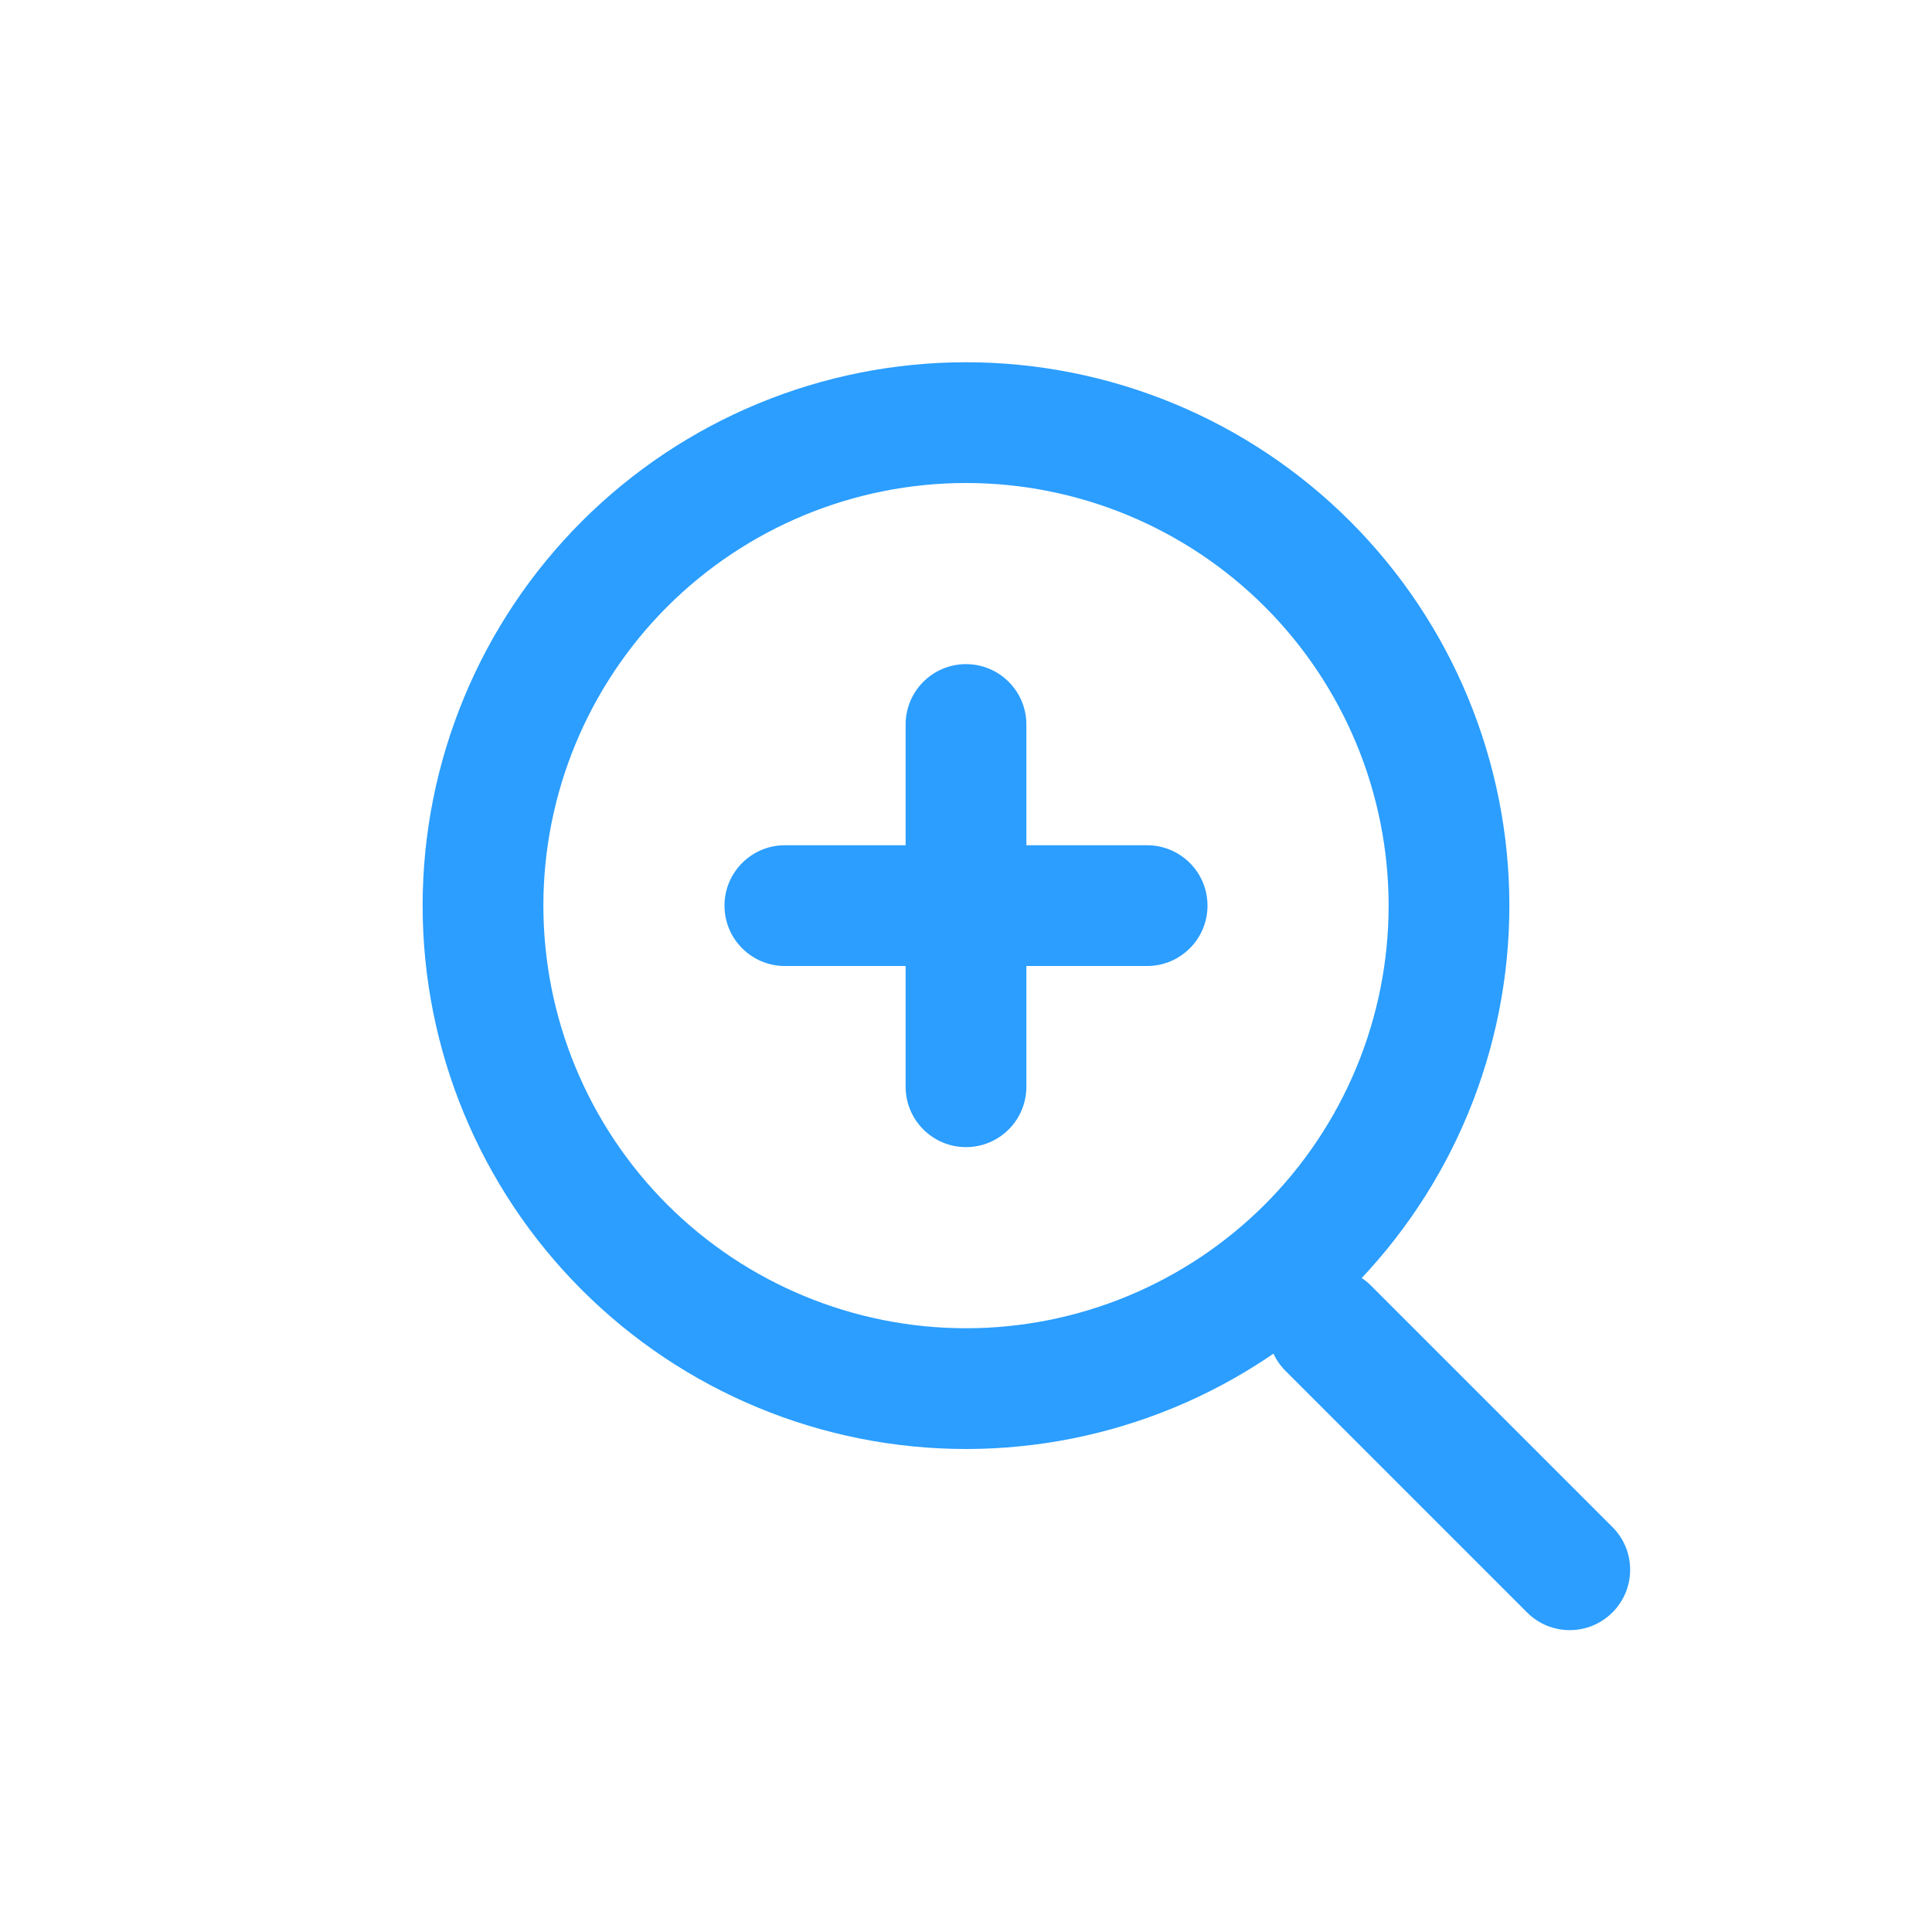
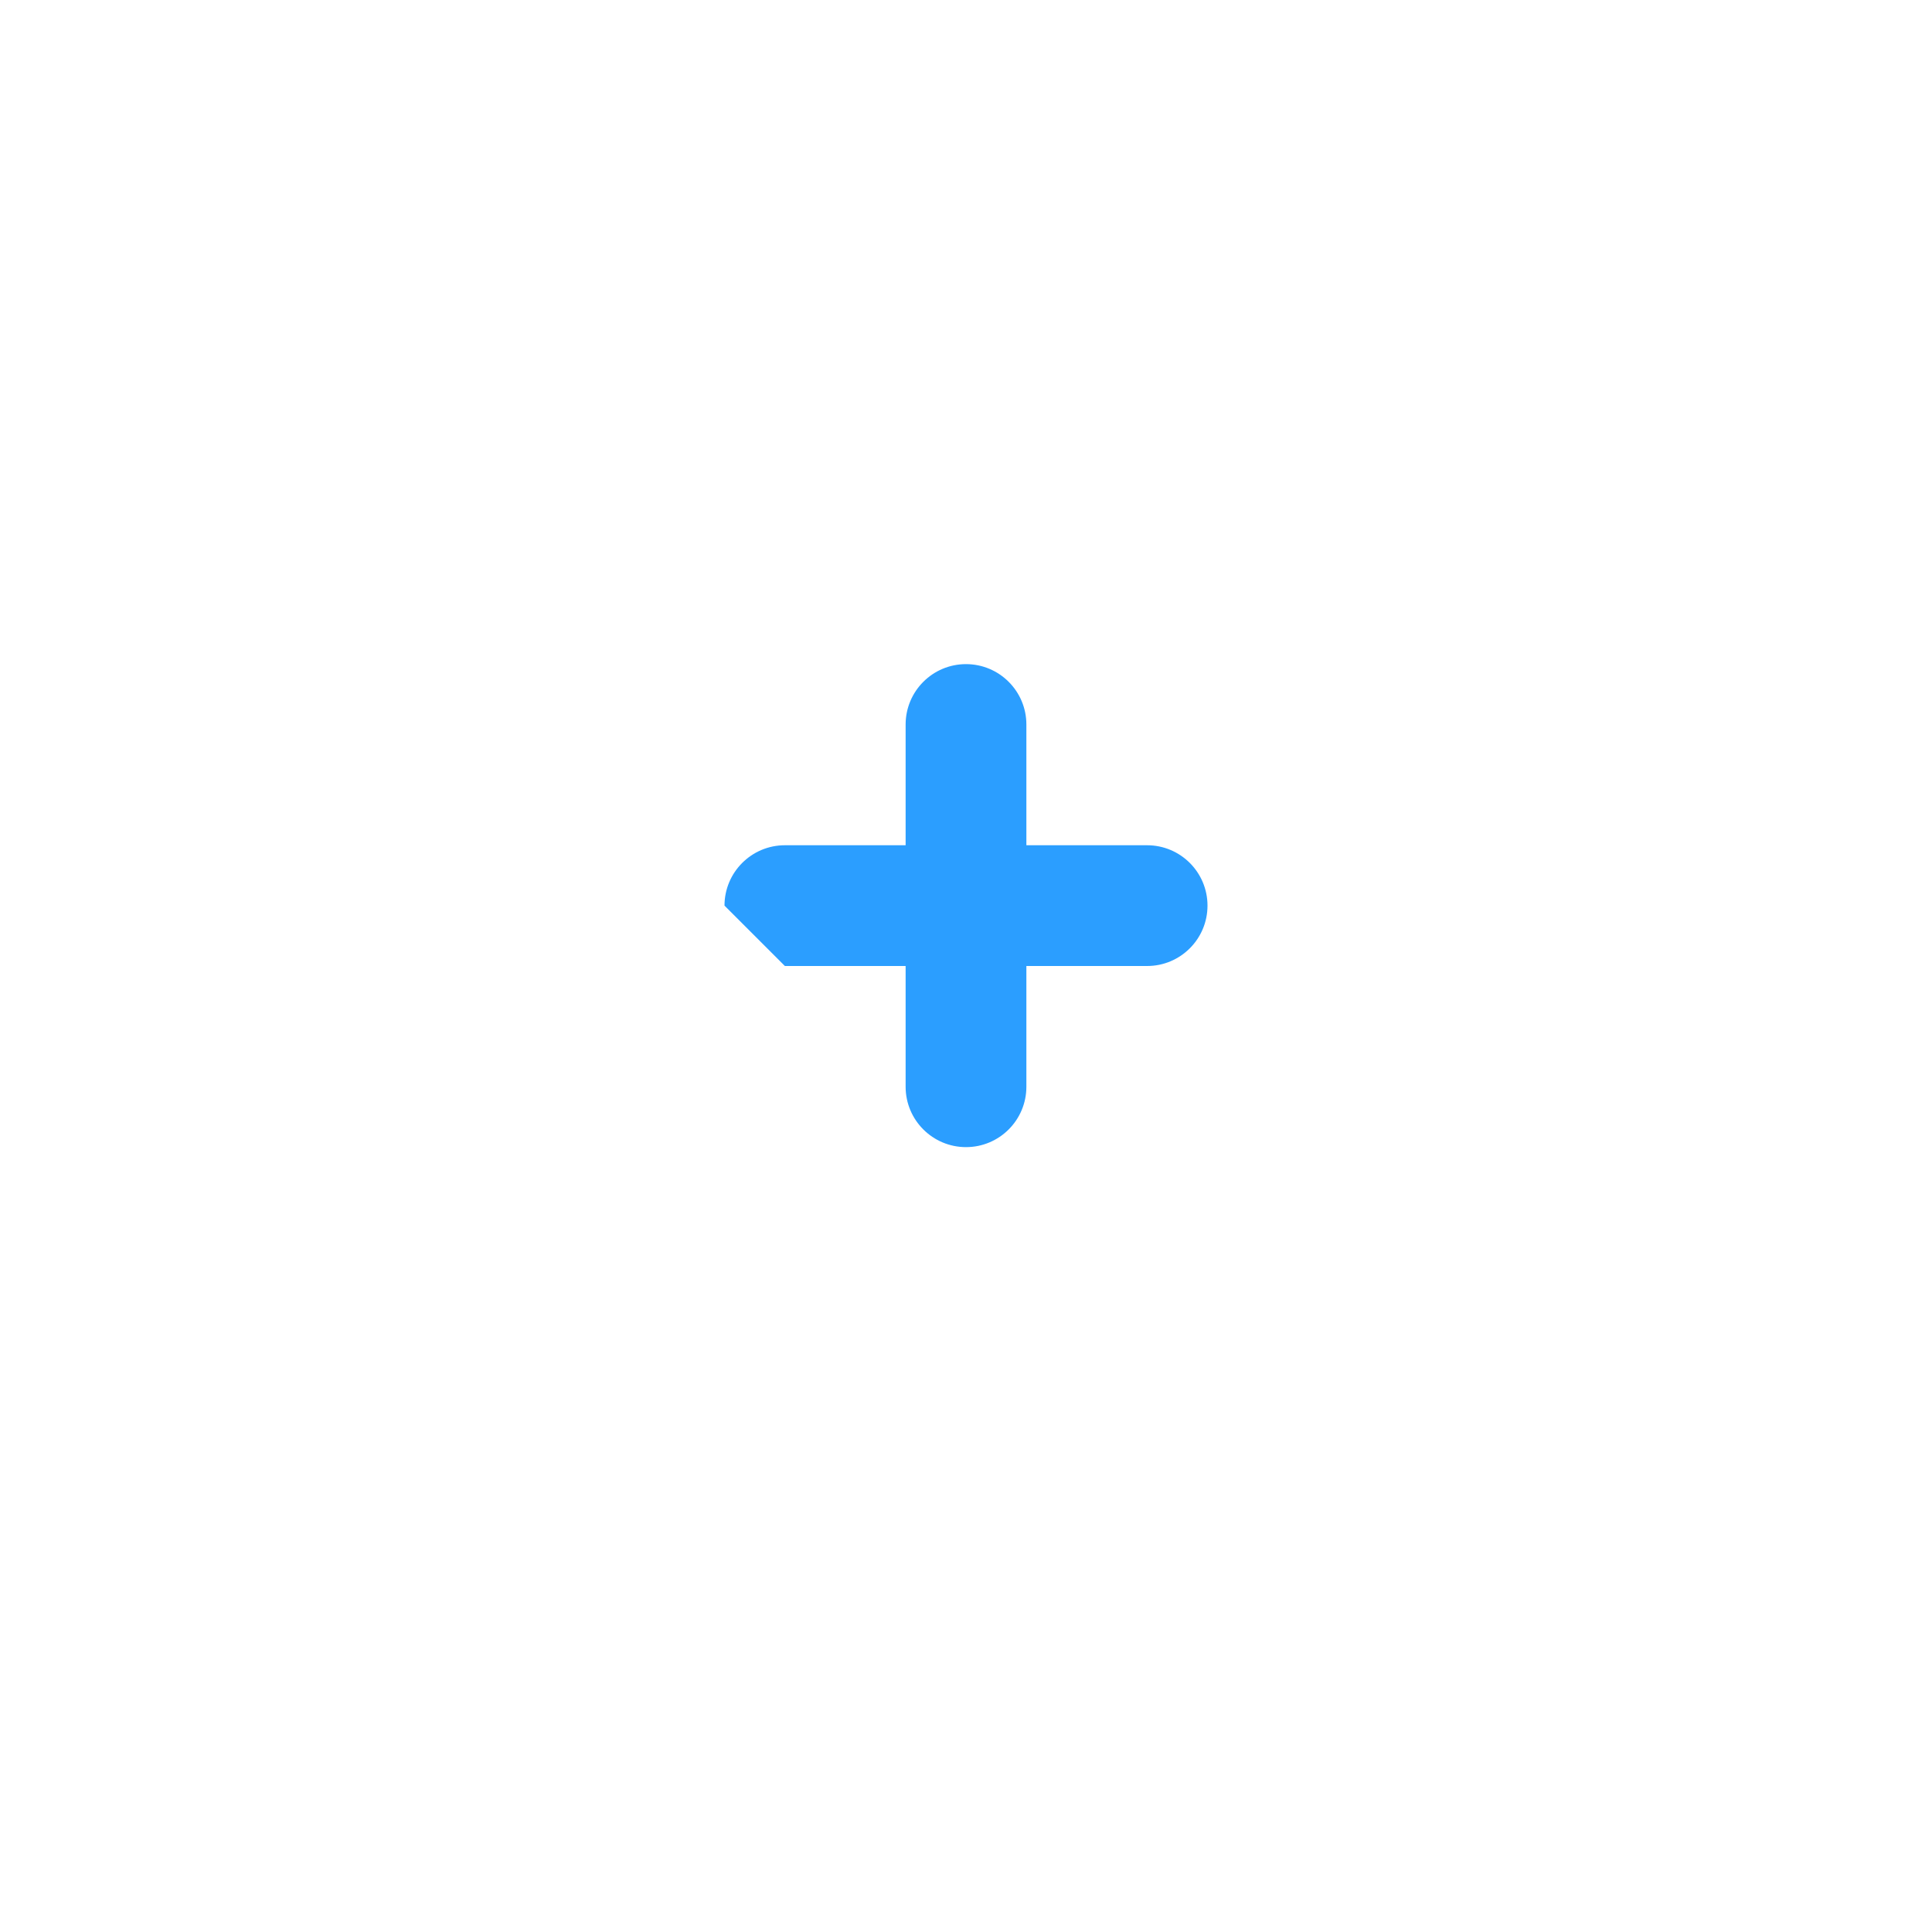
<svg xmlns="http://www.w3.org/2000/svg" width="32" height="32" viewBox="0 0 32 32" fill="none">
-   <path fill-rule="evenodd" clip-rule="evenodd" d="M9.636 8.636C11.324 6.948 13.613 6 16 6C17.182 6 18.352 6.233 19.444 6.685C20.536 7.137 21.528 7.8 22.364 8.636C23.2 9.472 23.863 10.464 24.315 11.556C24.767 12.648 25 13.818 25 15C25 16.182 24.767 17.352 24.315 18.444C23.863 19.536 23.2 20.528 22.364 21.364C21.528 22.2 20.536 22.863 19.444 23.315C18.352 23.767 17.182 24 16 24C13.613 24 11.324 23.052 9.636 21.364C7.948 19.676 7 17.387 7 15C7 12.613 7.948 10.324 9.636 8.636ZM16 8C14.143 8 12.363 8.738 11.05 10.05C9.738 11.363 9 13.143 9 15C9 16.857 9.738 18.637 11.05 19.95C12.363 21.262 14.143 22 16 22C16.919 22 17.829 21.819 18.679 21.467C19.528 21.115 20.3 20.6 20.95 19.95C21.6 19.3 22.115 18.528 22.467 17.679C22.819 16.829 23 15.919 23 15C23 14.081 22.819 13.171 22.467 12.321C22.115 11.472 21.6 10.7 20.95 10.05C20.3 9.4 19.528 8.885 18.679 8.533C17.829 8.181 16.919 8 16 8Z" fill="#2B9EFF" />
  <path fill-rule="evenodd" clip-rule="evenodd" d="M16 11C16.552 11 17 11.448 17 12V18C17 18.552 16.552 19 16 19C15.448 19 15 18.552 15 18V12C15 11.448 15.448 11 16 11Z" fill="#2B9EFF" />
-   <path fill-rule="evenodd" clip-rule="evenodd" d="M12 15C12 14.448 12.448 14 13 14L19 14C19.552 14 20 14.448 20 15C20 15.552 19.552 16 19 16H13C12.448 16 12 15.552 12 15Z" fill="#2B9EFF" />
-   <path fill-rule="evenodd" clip-rule="evenodd" d="M21.293 21.293C21.683 20.902 22.317 20.902 22.707 21.293L26.707 25.293C27.098 25.683 27.098 26.317 26.707 26.707C26.317 27.098 25.683 27.098 25.293 26.707L21.293 22.707C20.902 22.317 20.902 21.683 21.293 21.293Z" fill="#2B9EFF" />
+   <path fill-rule="evenodd" clip-rule="evenodd" d="M12 15C12 14.448 12.448 14 13 14L19 14C19.552 14 20 14.448 20 15C20 15.552 19.552 16 19 16H13Z" fill="#2B9EFF" />
</svg>